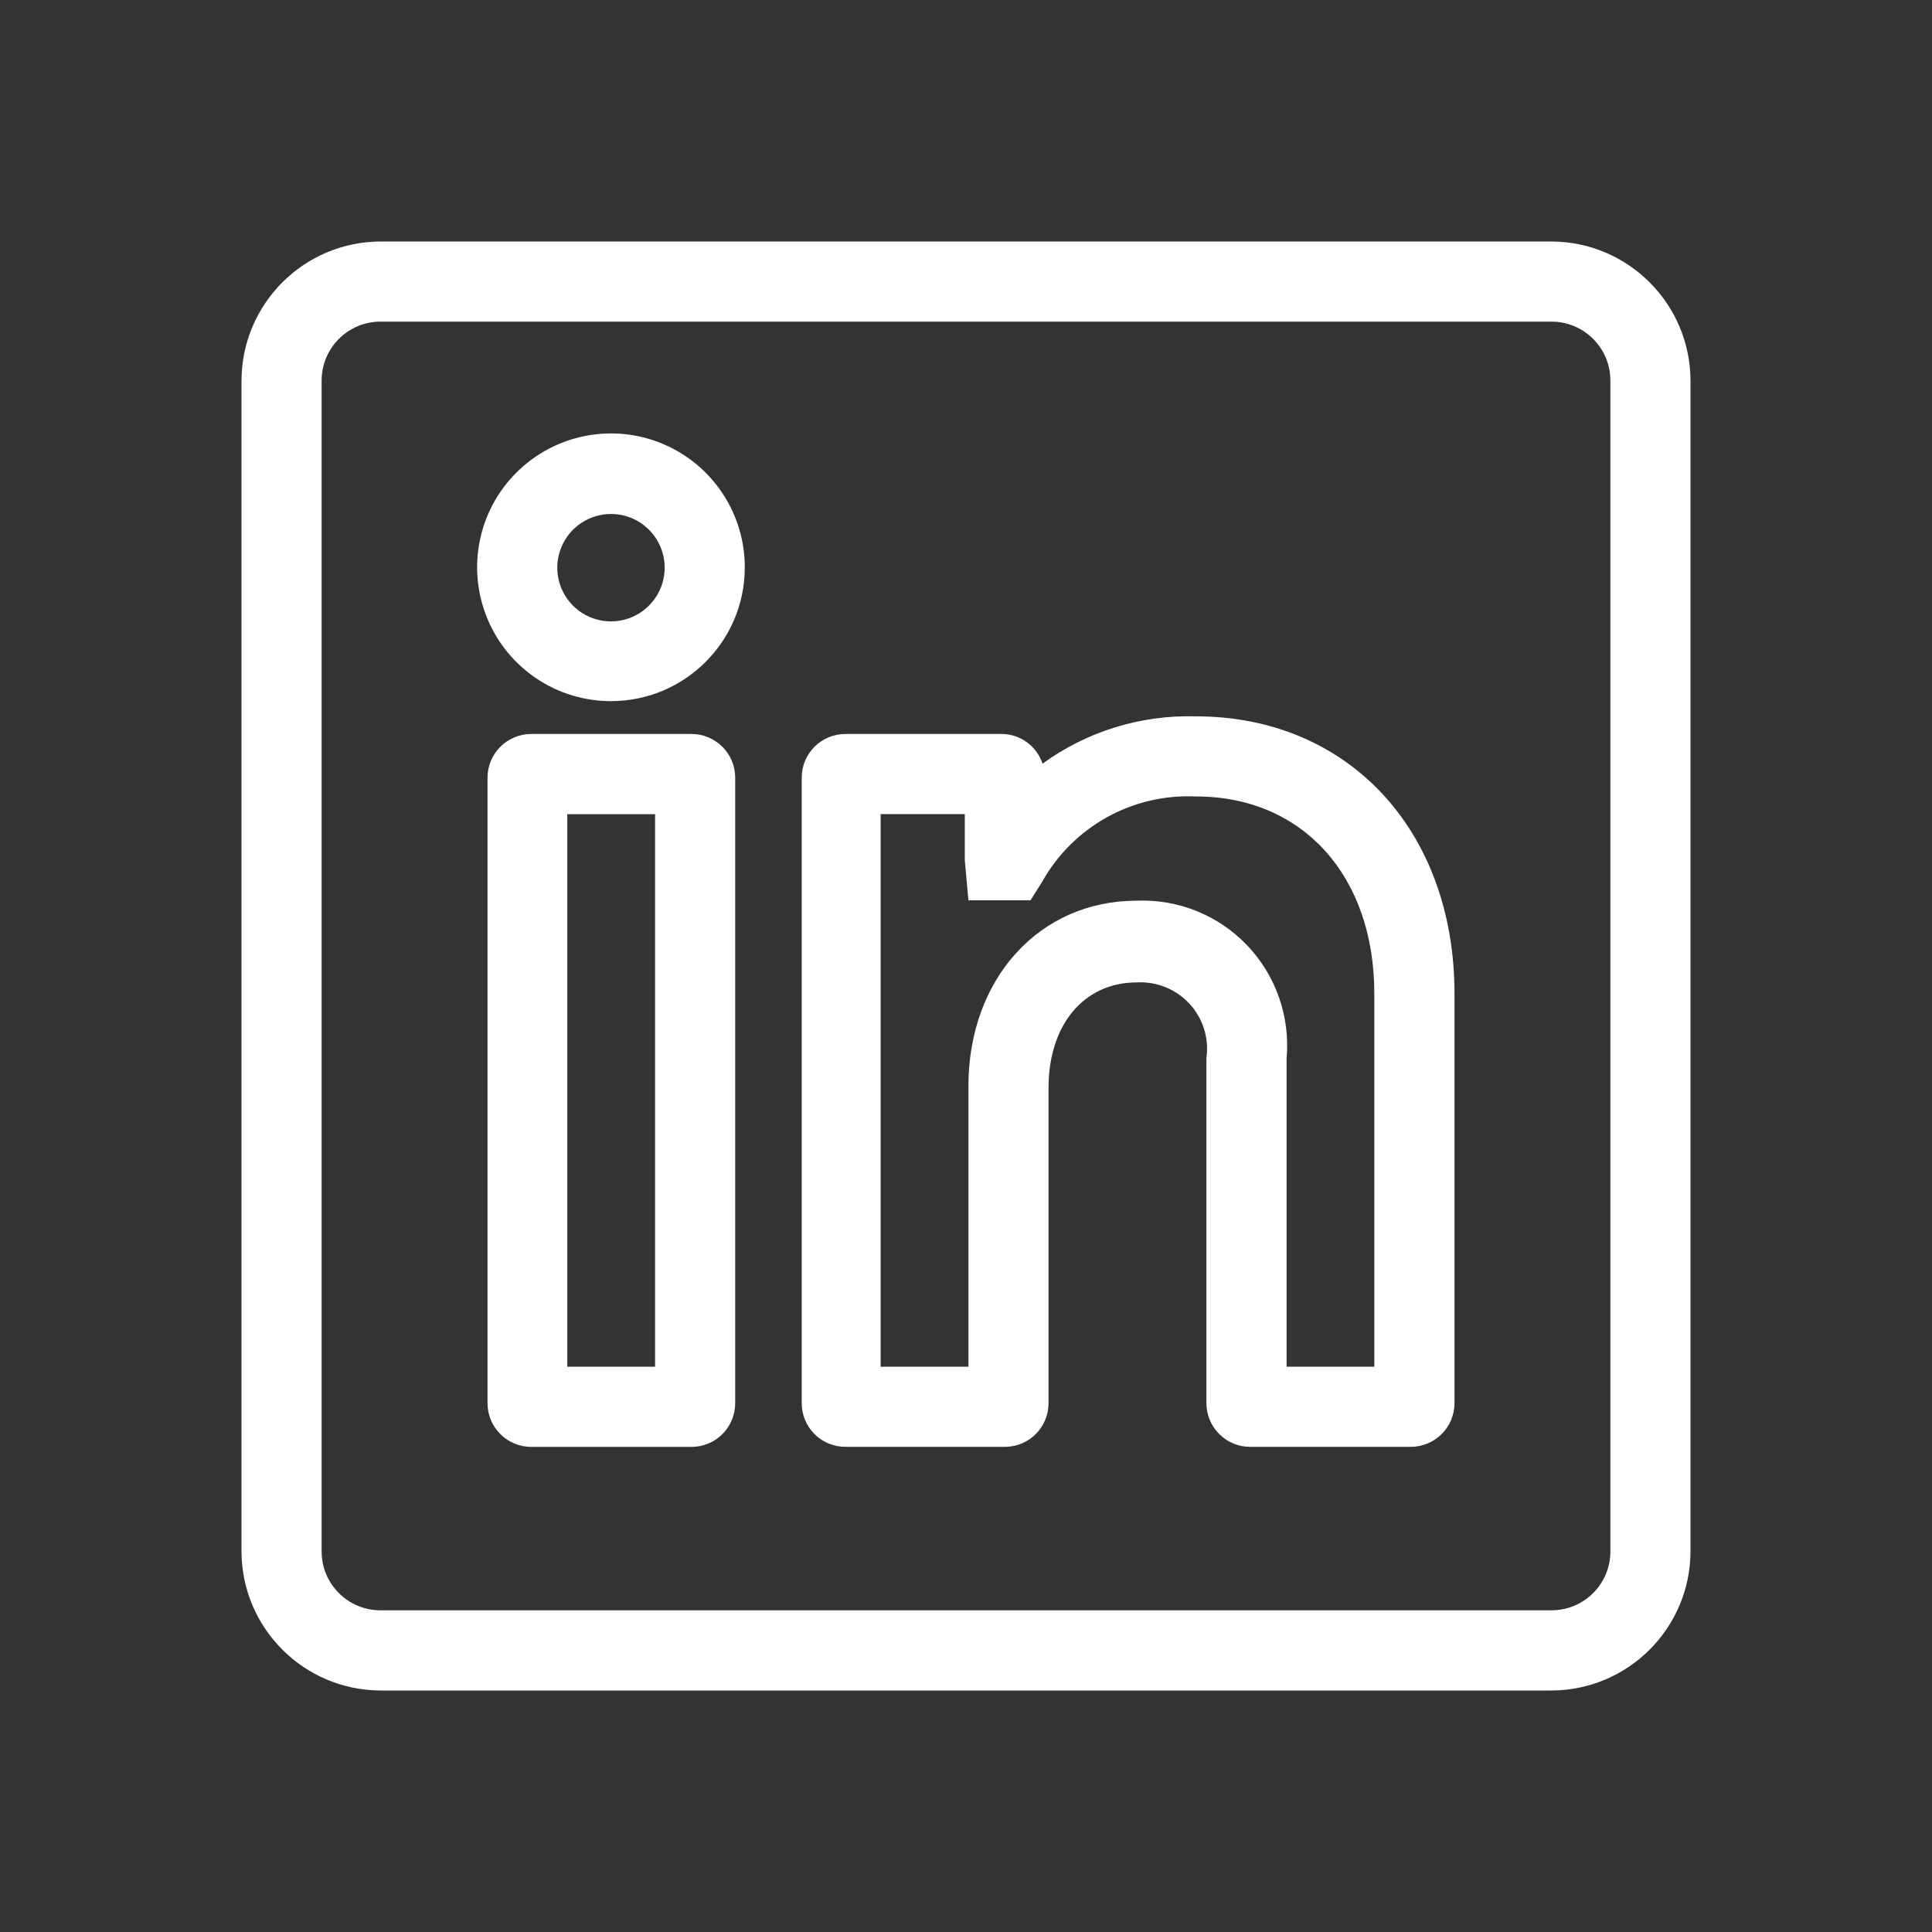
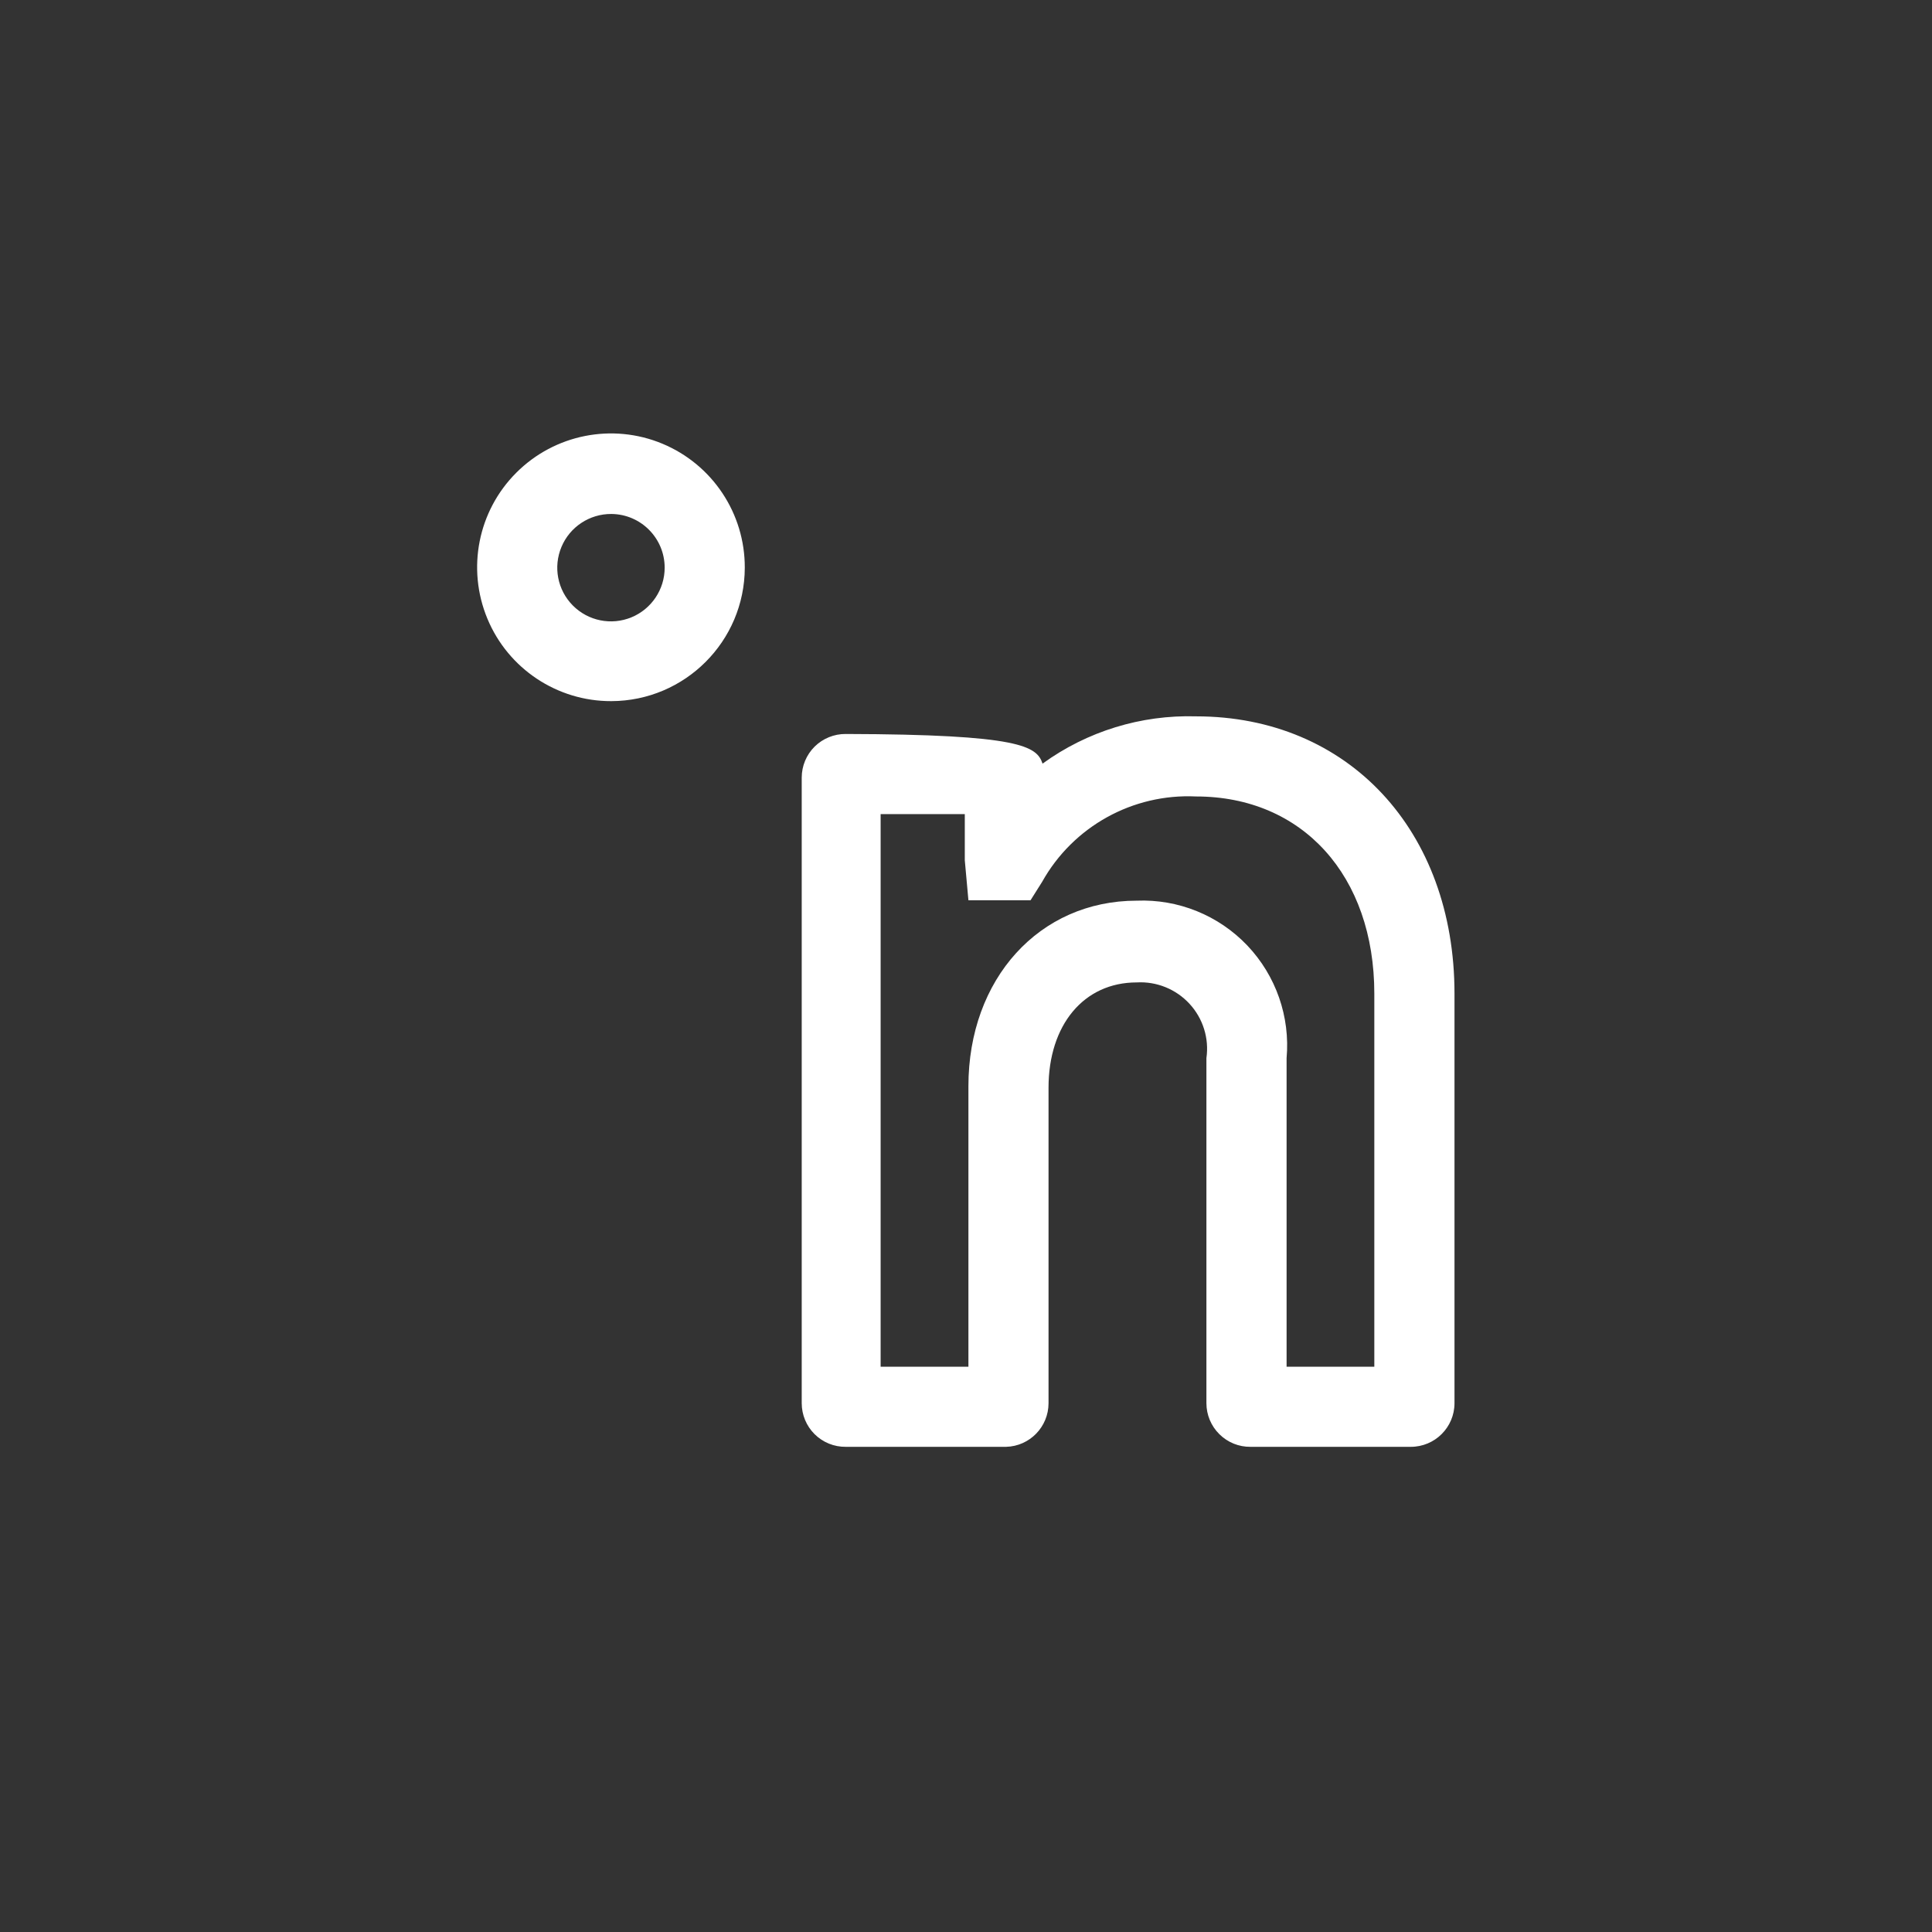
<svg xmlns="http://www.w3.org/2000/svg" width="32" height="32" viewBox="0 0 32 32" fill="none">
  <rect x="0" y="0" width="32" height="32" fill="#333333" stroke="none" />
-   <path fill-rule="evenodd" clip-rule="evenodd" d="M11.454 23.965H8.799C8.399 23.965 8.075 23.641 8.075 23.241V12.88C8.075 12.481 8.399 12.157 8.799 12.157H11.454C11.853 12.157 12.177 12.481 12.177 12.88V23.241C12.177 23.641 11.853 23.965 11.454 23.965ZM9.396 22.637H10.85V13.485H9.396V22.637Z" fill="white" />
-   <path fill-rule="evenodd" clip-rule="evenodd" d="M23.367 23.964H20.712C20.519 23.966 20.334 23.891 20.197 23.755C20.059 23.619 19.982 23.434 19.982 23.241V17.526C20.029 17.199 19.926 16.869 19.702 16.626C19.478 16.383 19.157 16.253 18.827 16.272C17.951 16.272 17.367 16.976 17.367 18.017V23.241C17.367 23.633 17.055 23.954 16.664 23.964H14.009C13.816 23.966 13.63 23.891 13.493 23.755C13.356 23.619 13.279 23.434 13.279 23.241V12.88C13.279 12.687 13.356 12.502 13.493 12.366C13.63 12.231 13.816 12.155 14.009 12.157H16.604C16.907 12.164 17.172 12.361 17.268 12.648C18.005 12.113 18.899 11.838 19.81 11.865C22.332 11.865 24.091 13.757 24.091 16.458V23.241C24.091 23.64 23.767 23.964 23.367 23.964ZM21.31 22.637H22.763V16.458C22.763 14.507 21.575 13.192 19.81 13.192C18.761 13.142 17.774 13.689 17.261 14.606L17.069 14.911H16.04L15.98 14.248V13.484H14.586V22.637H16.04V17.991C16.04 16.212 17.215 14.918 18.827 14.918C19.516 14.89 20.184 15.161 20.659 15.66C21.134 16.16 21.371 16.84 21.31 17.526V22.637Z" fill="white" />
+   <path fill-rule="evenodd" clip-rule="evenodd" d="M23.367 23.964H20.712C20.519 23.966 20.334 23.891 20.197 23.755C20.059 23.619 19.982 23.434 19.982 23.241V17.526C20.029 17.199 19.926 16.869 19.702 16.626C19.478 16.383 19.157 16.253 18.827 16.272C17.951 16.272 17.367 16.976 17.367 18.017V23.241C17.367 23.633 17.055 23.954 16.664 23.964H14.009C13.816 23.966 13.63 23.891 13.493 23.755C13.356 23.619 13.279 23.434 13.279 23.241V12.88C13.279 12.687 13.356 12.502 13.493 12.366C13.63 12.231 13.816 12.155 14.009 12.157C16.907 12.164 17.172 12.361 17.268 12.648C18.005 12.113 18.899 11.838 19.81 11.865C22.332 11.865 24.091 13.757 24.091 16.458V23.241C24.091 23.64 23.767 23.964 23.367 23.964ZM21.31 22.637H22.763V16.458C22.763 14.507 21.575 13.192 19.81 13.192C18.761 13.142 17.774 13.689 17.261 14.606L17.069 14.911H16.04L15.98 14.248V13.484H14.586V22.637H16.04V17.991C16.04 16.212 17.215 14.918 18.827 14.918C19.516 14.89 20.184 15.161 20.659 15.66C21.134 16.16 21.371 16.84 21.31 17.526V22.637Z" fill="white" />
  <path fill-rule="evenodd" clip-rule="evenodd" d="M10.126 11.613C9.228 11.616 8.417 11.076 8.073 10.248C7.728 9.418 7.917 8.463 8.552 7.829C9.187 7.194 10.142 7.004 10.971 7.349C11.8 7.694 12.339 8.505 12.336 9.403C12.333 10.622 11.345 11.609 10.126 11.613ZM10.126 8.513C9.766 8.511 9.439 8.726 9.3 9.058C9.16 9.39 9.234 9.773 9.488 10.029C9.742 10.285 10.125 10.362 10.458 10.225C10.791 10.088 11.009 9.763 11.009 9.403C11.009 8.914 10.615 8.517 10.126 8.513Z" fill="white" />
-   <path fill-rule="evenodd" clip-rule="evenodd" d="M25.697 28H6.303C5.033 27.996 4.004 26.967 4 25.697V6.303C4.004 5.033 5.033 4.004 6.303 4H25.697C26.967 4.004 27.996 5.033 28 6.303V25.697C27.996 26.967 26.967 27.996 25.697 28ZM6.303 5.327C5.764 5.327 5.327 5.764 5.327 6.303V25.697C5.327 26.236 5.764 26.672 6.303 26.672H25.697C26.236 26.672 26.673 26.236 26.673 25.697V6.303C26.673 5.764 26.236 5.327 25.697 5.327H6.303Z" fill="white" />
</svg>